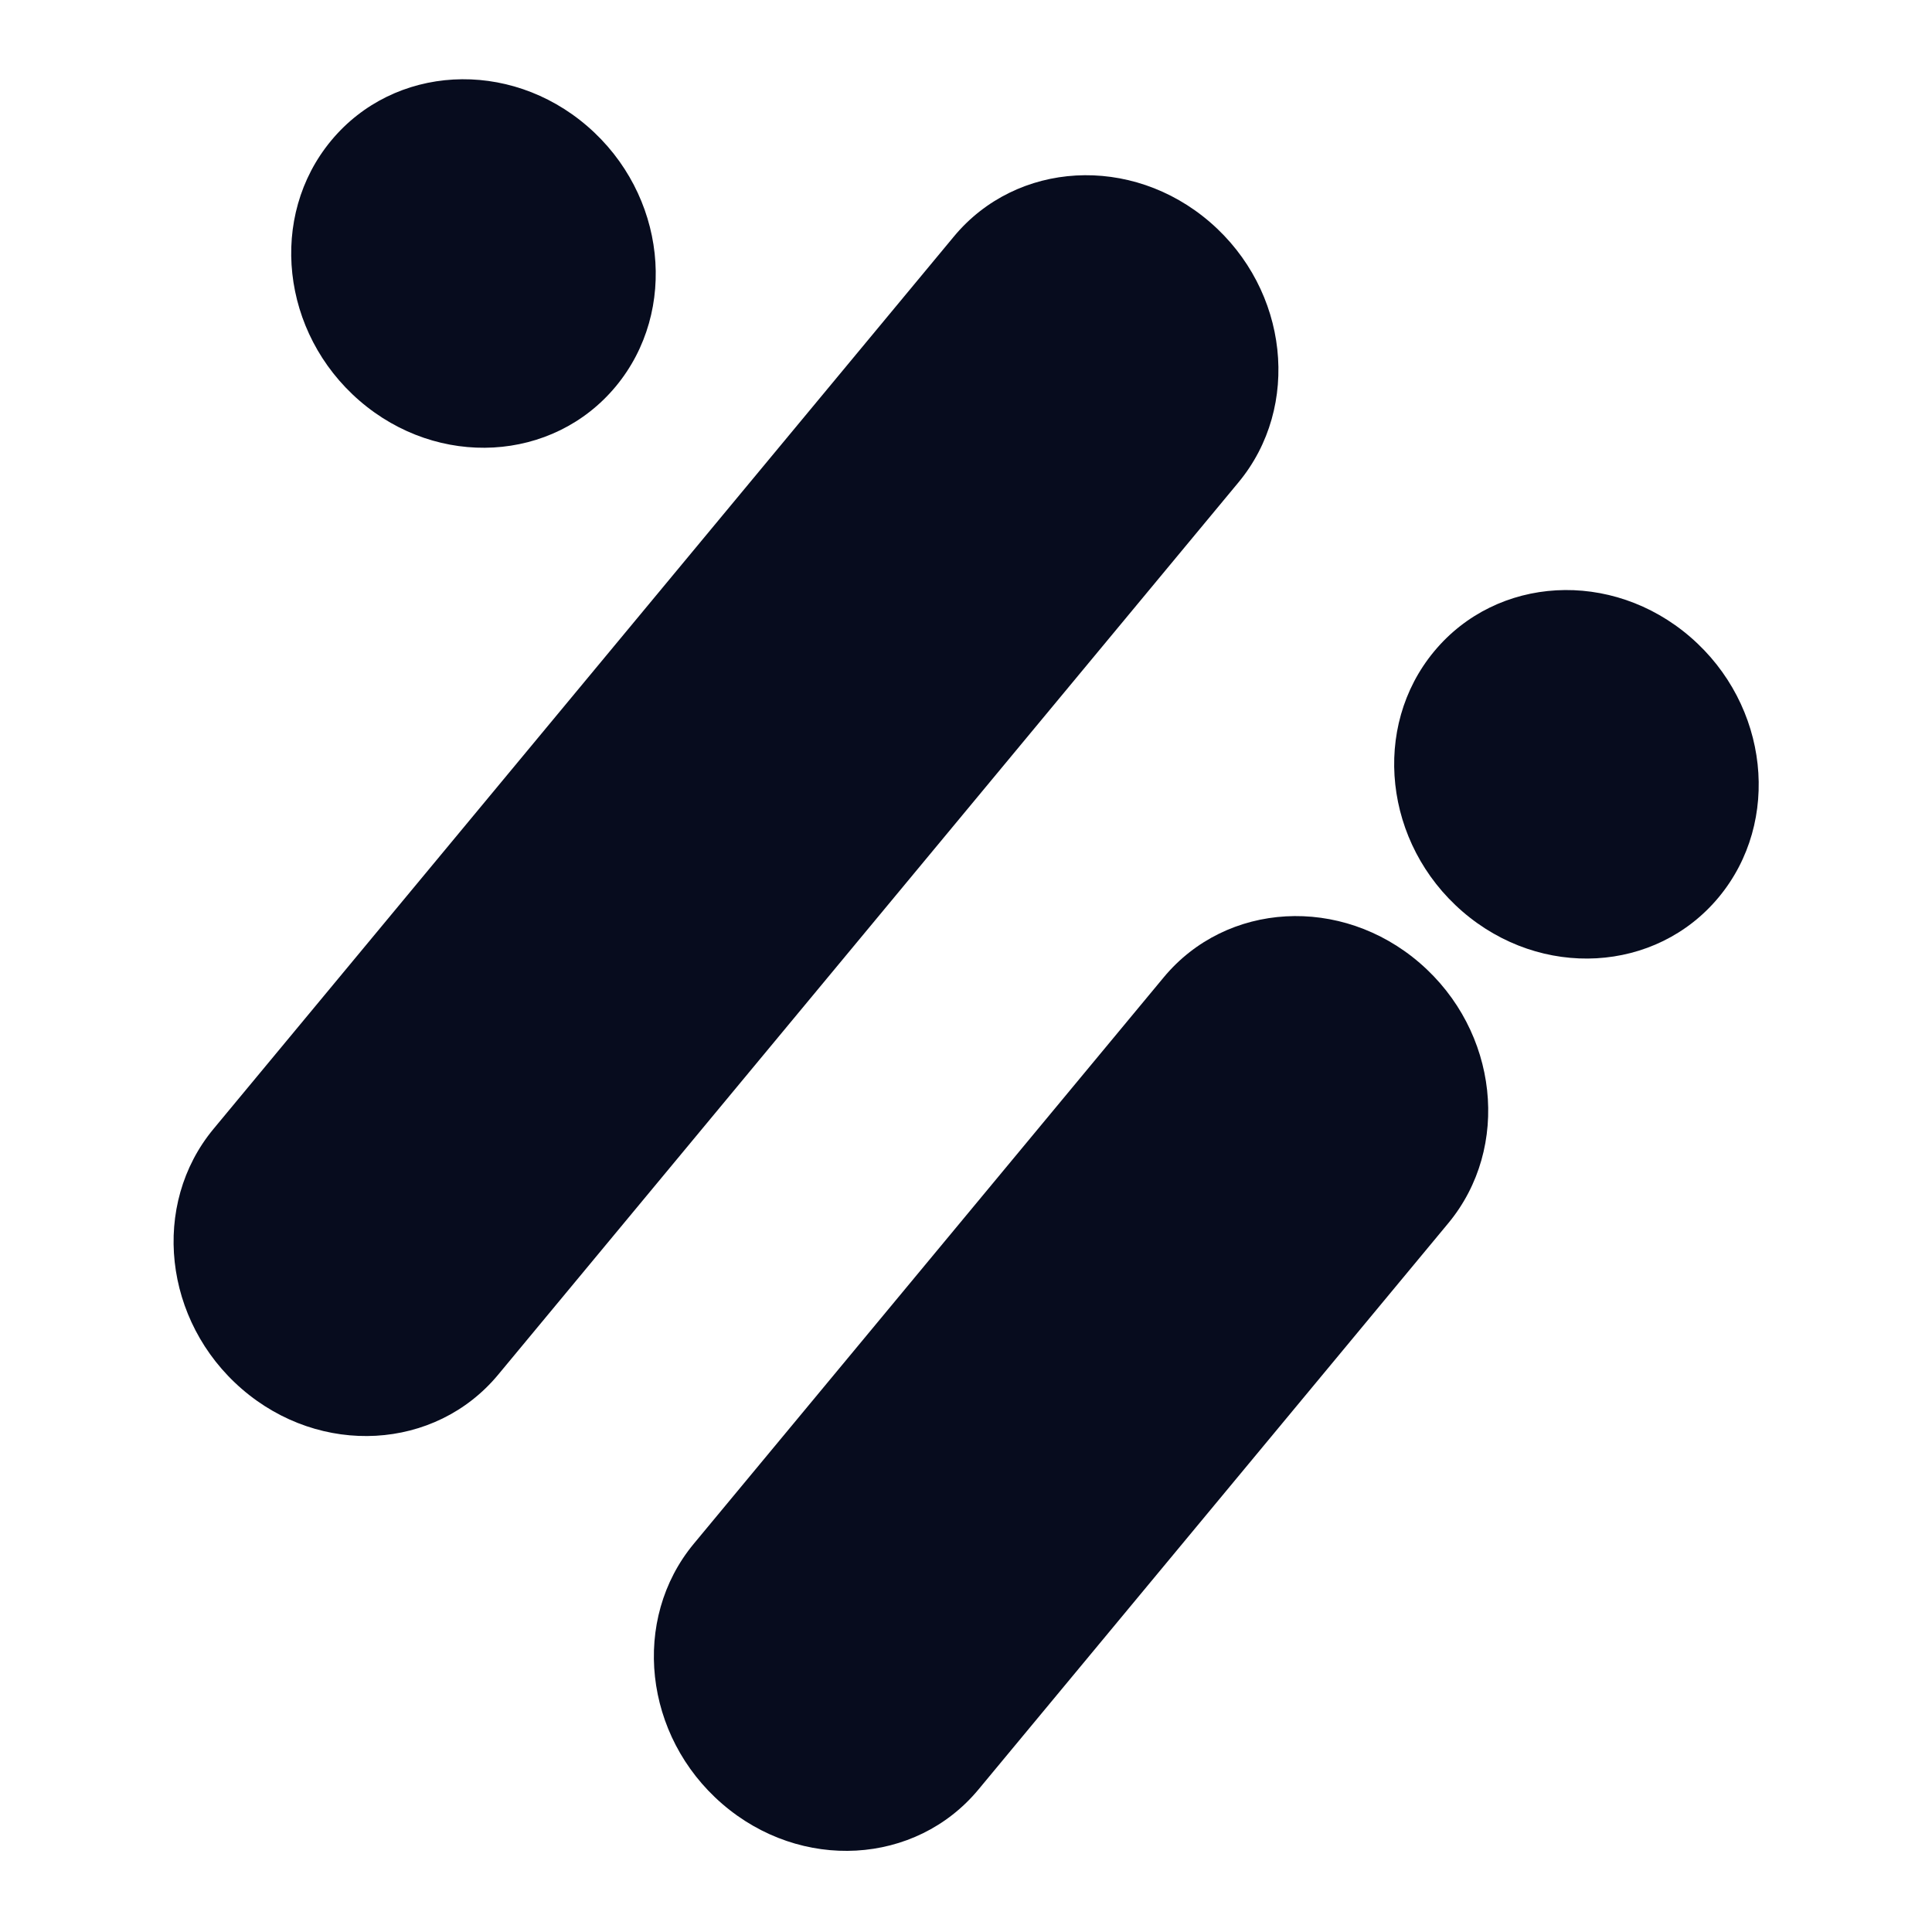
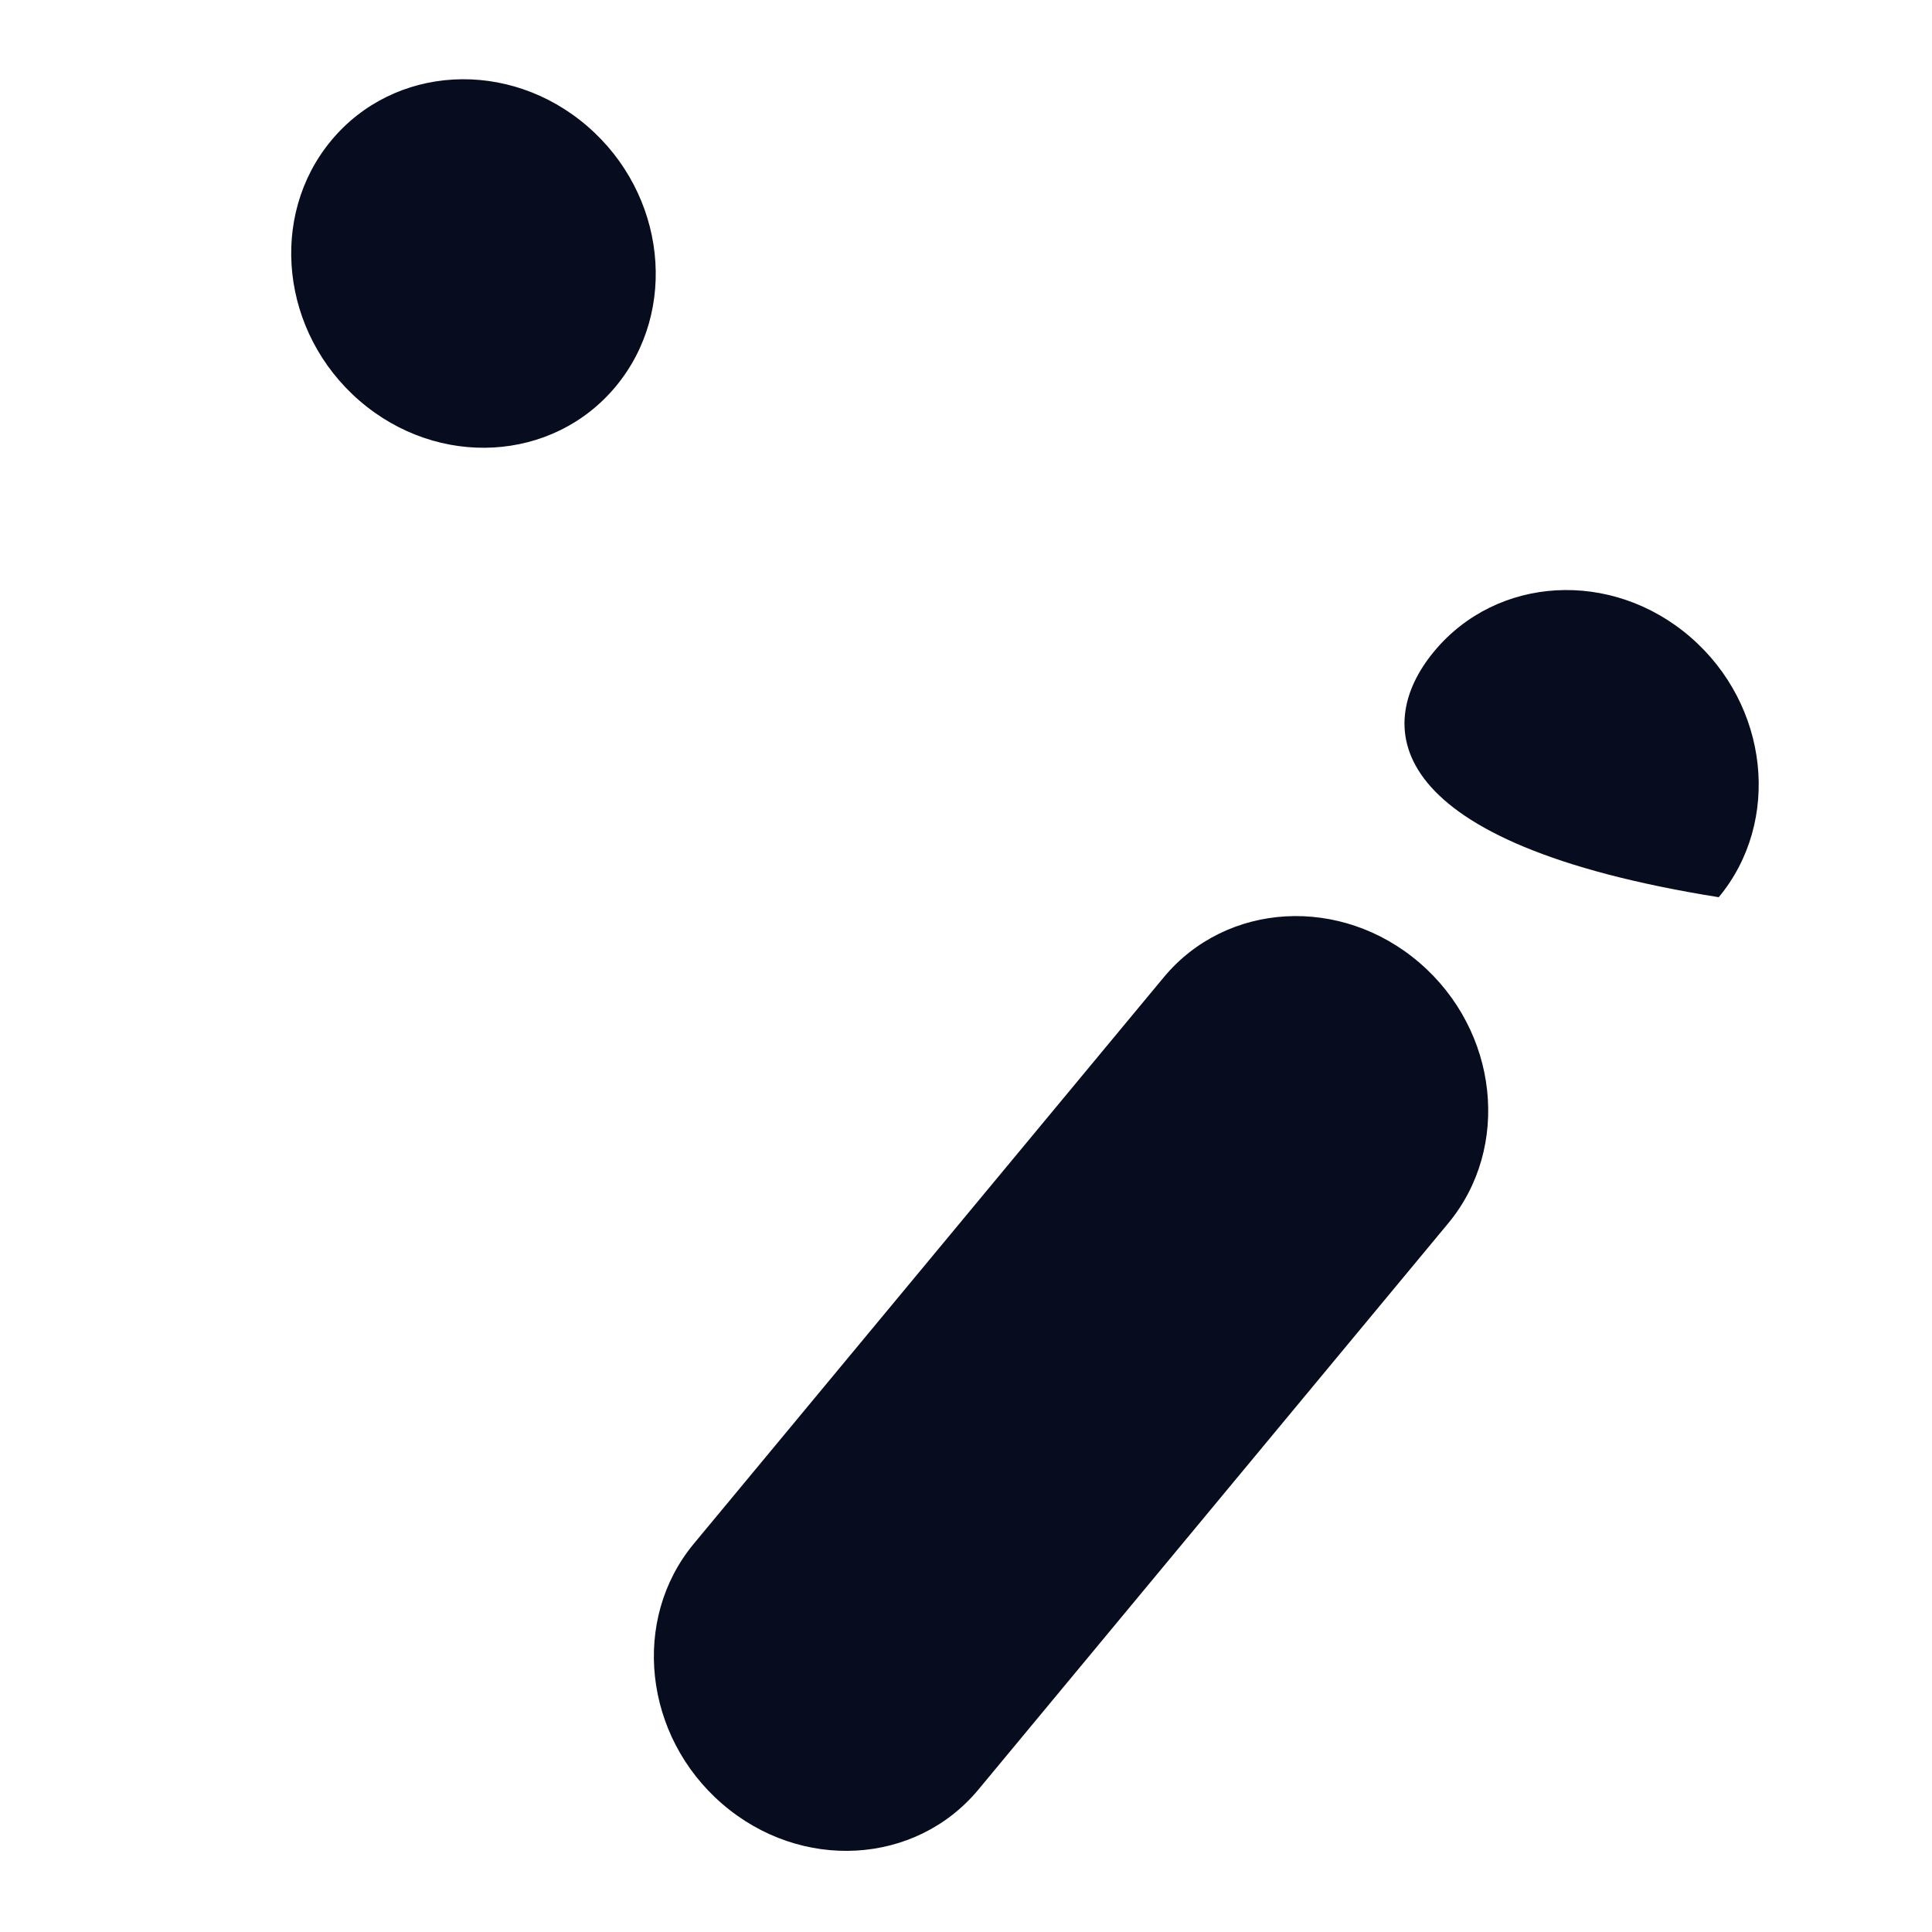
<svg xmlns="http://www.w3.org/2000/svg" width="1024" height="1024" viewBox="0 0 1024 1024" fill="none">
-   <path d="M505.561 125.386C538.9 85.202 599.696 81.793 641.352 117.772C683.009 153.751 689.751 215.493 656.412 255.677L264.036 728.616C230.697 768.8 169.902 772.209 128.245 736.231C86.589 700.252 79.847 638.509 113.186 598.325L505.561 125.386Z" fill="#070C1E" />
  <path d="M616.754 518.057C650.093 477.873 710.888 474.464 752.544 510.443C794.201 546.422 800.943 608.164 767.604 648.348L518.597 948.482C485.258 988.666 424.462 992.076 382.806 956.097C341.15 920.118 334.407 858.375 367.746 818.191L616.754 518.057Z" fill="#070C1E" />
-   <path d="M910.972 475.543C877.633 515.728 816.838 519.137 775.182 483.158C733.525 447.179 726.783 385.437 760.122 345.252C793.461 305.068 854.256 301.659 895.913 337.638C937.569 373.617 944.311 435.359 910.972 475.543Z" fill="#070C1E" />
+   <path d="M910.972 475.543C733.525 447.179 726.783 385.437 760.122 345.252C793.461 305.068 854.256 301.659 895.913 337.638C937.569 373.617 944.311 435.359 910.972 475.543Z" fill="#070C1E" />
  <path d="M326.379 204.809C293.04 244.993 232.244 248.402 190.588 212.423C148.932 176.444 142.189 114.702 175.528 74.518C208.867 34.334 269.663 30.924 311.319 66.903C352.975 102.882 359.718 164.625 326.379 204.809Z" fill="#070C1E" />
</svg>